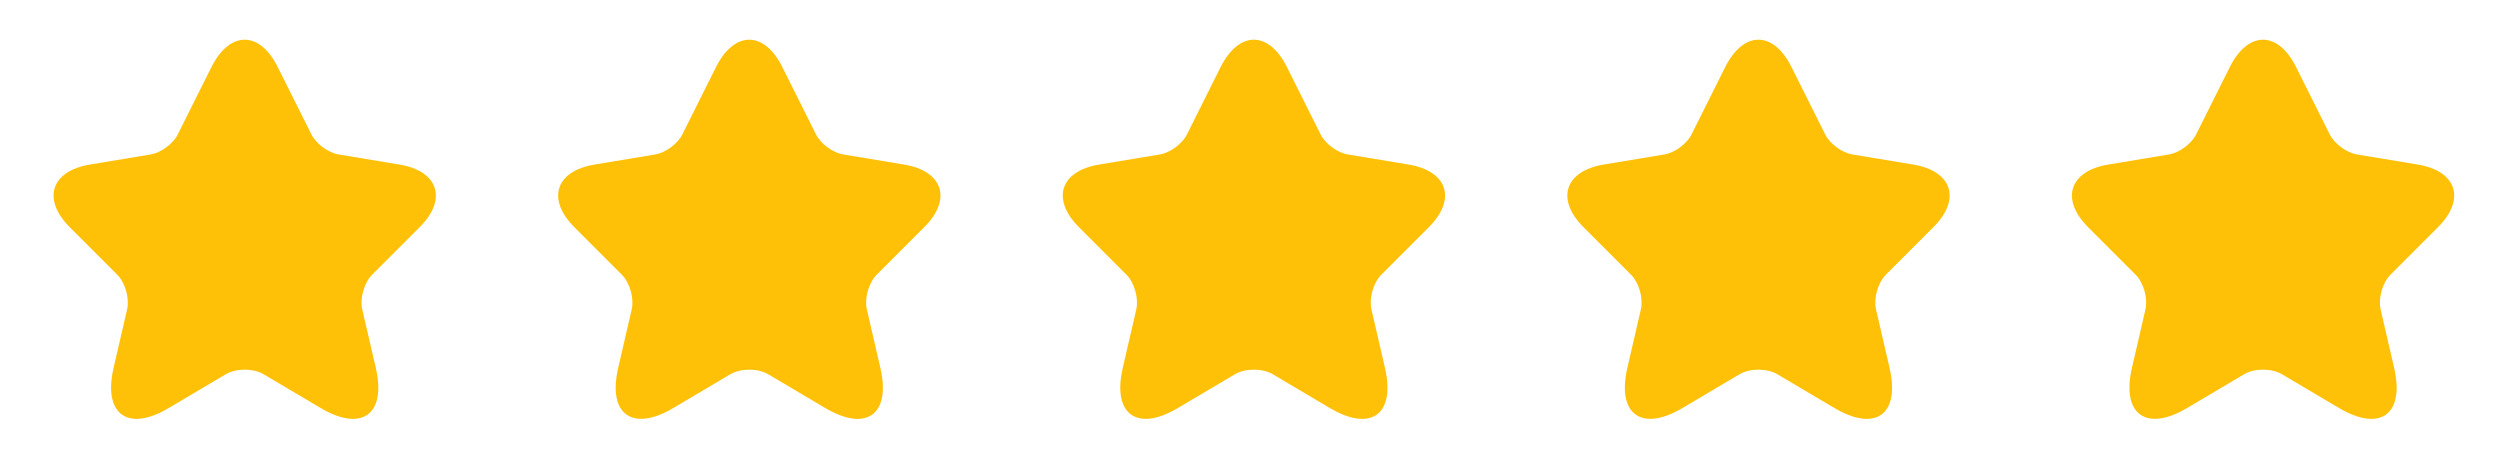
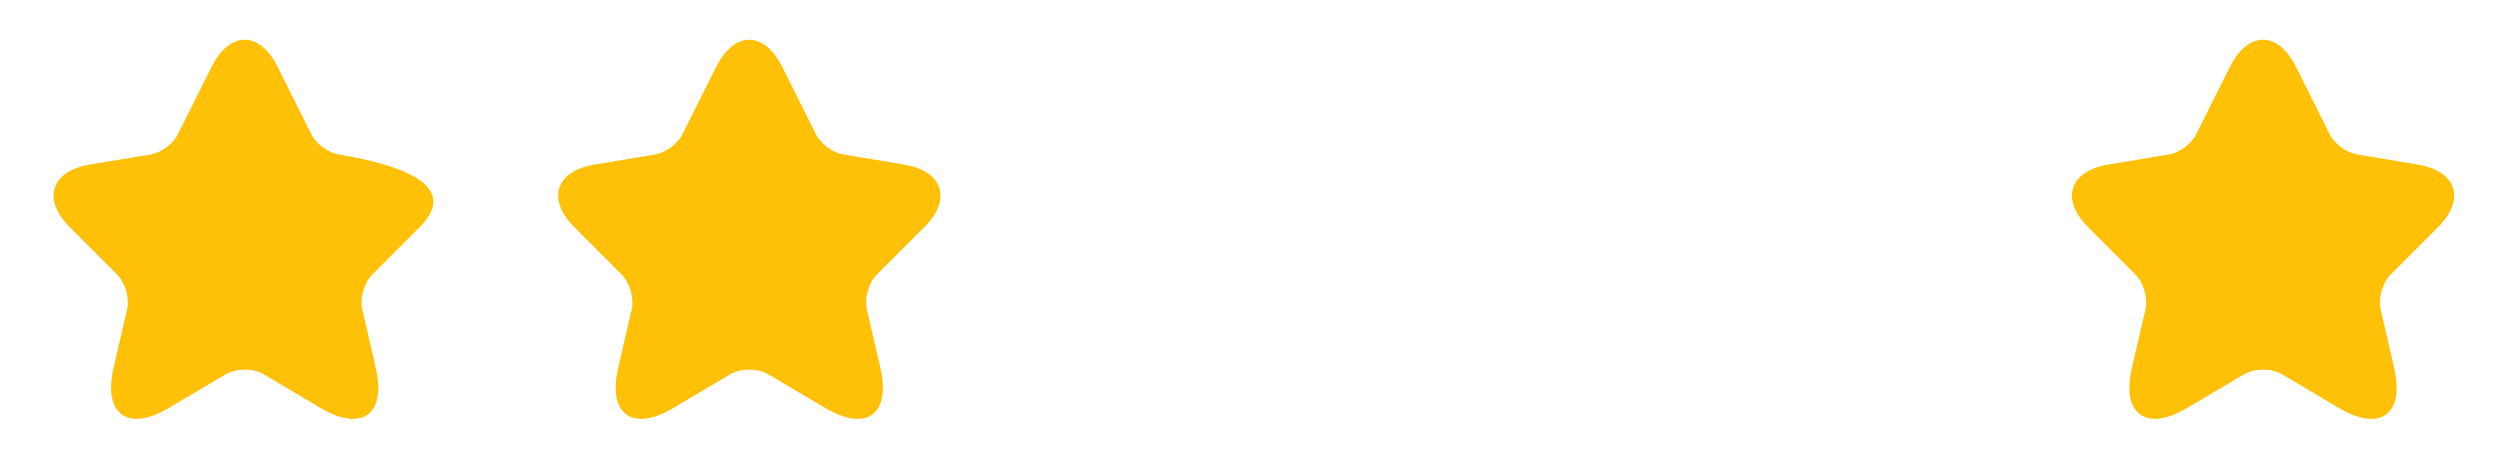
<svg xmlns="http://www.w3.org/2000/svg" width="109" height="20" viewBox="0 0 109 20" fill="none">
-   <path d="M12.11 2.925L13.577 5.858C13.777 6.267 14.31 6.658 14.76 6.733L17.419 7.175C19.119 7.458 19.518 8.692 18.294 9.908L16.227 11.975C15.877 12.325 15.685 13 15.793 13.483L16.385 16.042C16.852 18.067 15.777 18.85 13.985 17.792L11.493 16.317C11.043 16.05 10.302 16.05 9.844 16.317L7.352 17.792C5.569 18.85 4.485 18.058 4.952 16.042L5.543 13.483C5.652 13 5.46 12.325 5.11 11.975L3.043 9.908C1.827 8.692 2.219 7.458 3.918 7.175L6.577 6.733C7.019 6.658 7.552 6.267 7.752 5.858L9.219 2.925C10.018 1.333 11.319 1.333 12.11 2.925Z" fill="#FFC107" />
+   <path d="M12.11 2.925L13.577 5.858C13.777 6.267 14.31 6.658 14.76 6.733C19.119 7.458 19.518 8.692 18.294 9.908L16.227 11.975C15.877 12.325 15.685 13 15.793 13.483L16.385 16.042C16.852 18.067 15.777 18.85 13.985 17.792L11.493 16.317C11.043 16.05 10.302 16.05 9.844 16.317L7.352 17.792C5.569 18.85 4.485 18.058 4.952 16.042L5.543 13.483C5.652 13 5.46 12.325 5.11 11.975L3.043 9.908C1.827 8.692 2.219 7.458 3.918 7.175L6.577 6.733C7.019 6.658 7.552 6.267 7.752 5.858L9.219 2.925C10.018 1.333 11.319 1.333 12.11 2.925Z" fill="#FFC107" />
  <path d="M34.11 2.925L35.577 5.858C35.777 6.267 36.31 6.658 36.76 6.733L39.419 7.175C41.118 7.458 41.519 8.692 40.294 9.908L38.227 11.975C37.877 12.325 37.685 13 37.794 13.483L38.385 16.042C38.852 18.067 37.777 18.85 35.985 17.792L33.493 16.317C33.044 16.05 32.302 16.05 31.843 16.317L29.352 17.792C27.569 18.85 26.485 18.058 26.952 16.042L27.544 13.483C27.652 13 27.46 12.325 27.11 11.975L25.044 9.908C23.827 8.692 24.218 7.458 25.919 7.175L28.577 6.733C29.018 6.658 29.552 6.267 29.752 5.858L31.218 2.925C32.019 1.333 33.319 1.333 34.11 2.925Z" fill="#FFC107" />
-   <path d="M56.11 2.925L57.577 5.858C57.777 6.267 58.31 6.658 58.76 6.733L61.419 7.175C63.118 7.458 63.519 8.692 62.294 9.908L60.227 11.975C59.877 12.325 59.685 13 59.794 13.483L60.385 16.042C60.852 18.067 59.777 18.85 57.985 17.792L55.493 16.317C55.044 16.05 54.302 16.05 53.843 16.317L51.352 17.792C49.569 18.85 48.485 18.058 48.952 16.042L49.544 13.483C49.652 13 49.46 12.325 49.11 11.975L47.044 9.908C45.827 8.692 46.218 7.458 47.919 7.175L50.577 6.733C51.019 6.658 51.552 6.267 51.752 5.858L53.218 2.925C54.019 1.333 55.319 1.333 56.11 2.925Z" fill="#FFC107" />
-   <path d="M78.11 2.925L79.577 5.858C79.777 6.267 80.31 6.658 80.76 6.733L83.418 7.175C85.118 7.458 85.519 8.692 84.293 9.908L82.227 11.975C81.877 12.325 81.685 13 81.793 13.483L82.385 16.042C82.852 18.067 81.777 18.85 79.985 17.792L77.493 16.317C77.043 16.05 76.302 16.05 75.844 16.317L73.352 17.792C71.569 18.85 70.485 18.058 70.952 16.042L71.543 13.483C71.652 13 71.46 12.325 71.11 11.975L69.043 9.908C67.827 8.692 68.219 7.458 69.918 7.175L72.577 6.733C73.019 6.658 73.552 6.267 73.752 5.858L75.219 2.925C76.019 1.333 77.319 1.333 78.11 2.925Z" fill="#FFC107" />
  <path d="M100.11 2.925L101.577 5.858C101.777 6.267 102.31 6.658 102.76 6.733L105.419 7.175C107.118 7.458 107.518 8.692 106.293 9.908L104.227 11.975C103.877 12.325 103.685 13 103.793 13.483L104.385 16.042C104.852 18.067 103.777 18.85 101.985 17.792L99.493 16.317C99.043 16.05 98.302 16.05 97.844 16.317L95.352 17.792C93.569 18.85 92.485 18.058 92.952 16.042L93.543 13.483C93.652 13 93.46 12.325 93.11 11.975L91.043 9.908C89.827 8.692 90.219 7.458 91.918 7.175L94.577 6.733C95.019 6.658 95.552 6.267 95.752 5.858L97.219 2.925C98.019 1.333 99.319 1.333 100.11 2.925Z" fill="#FFC107" />
</svg>